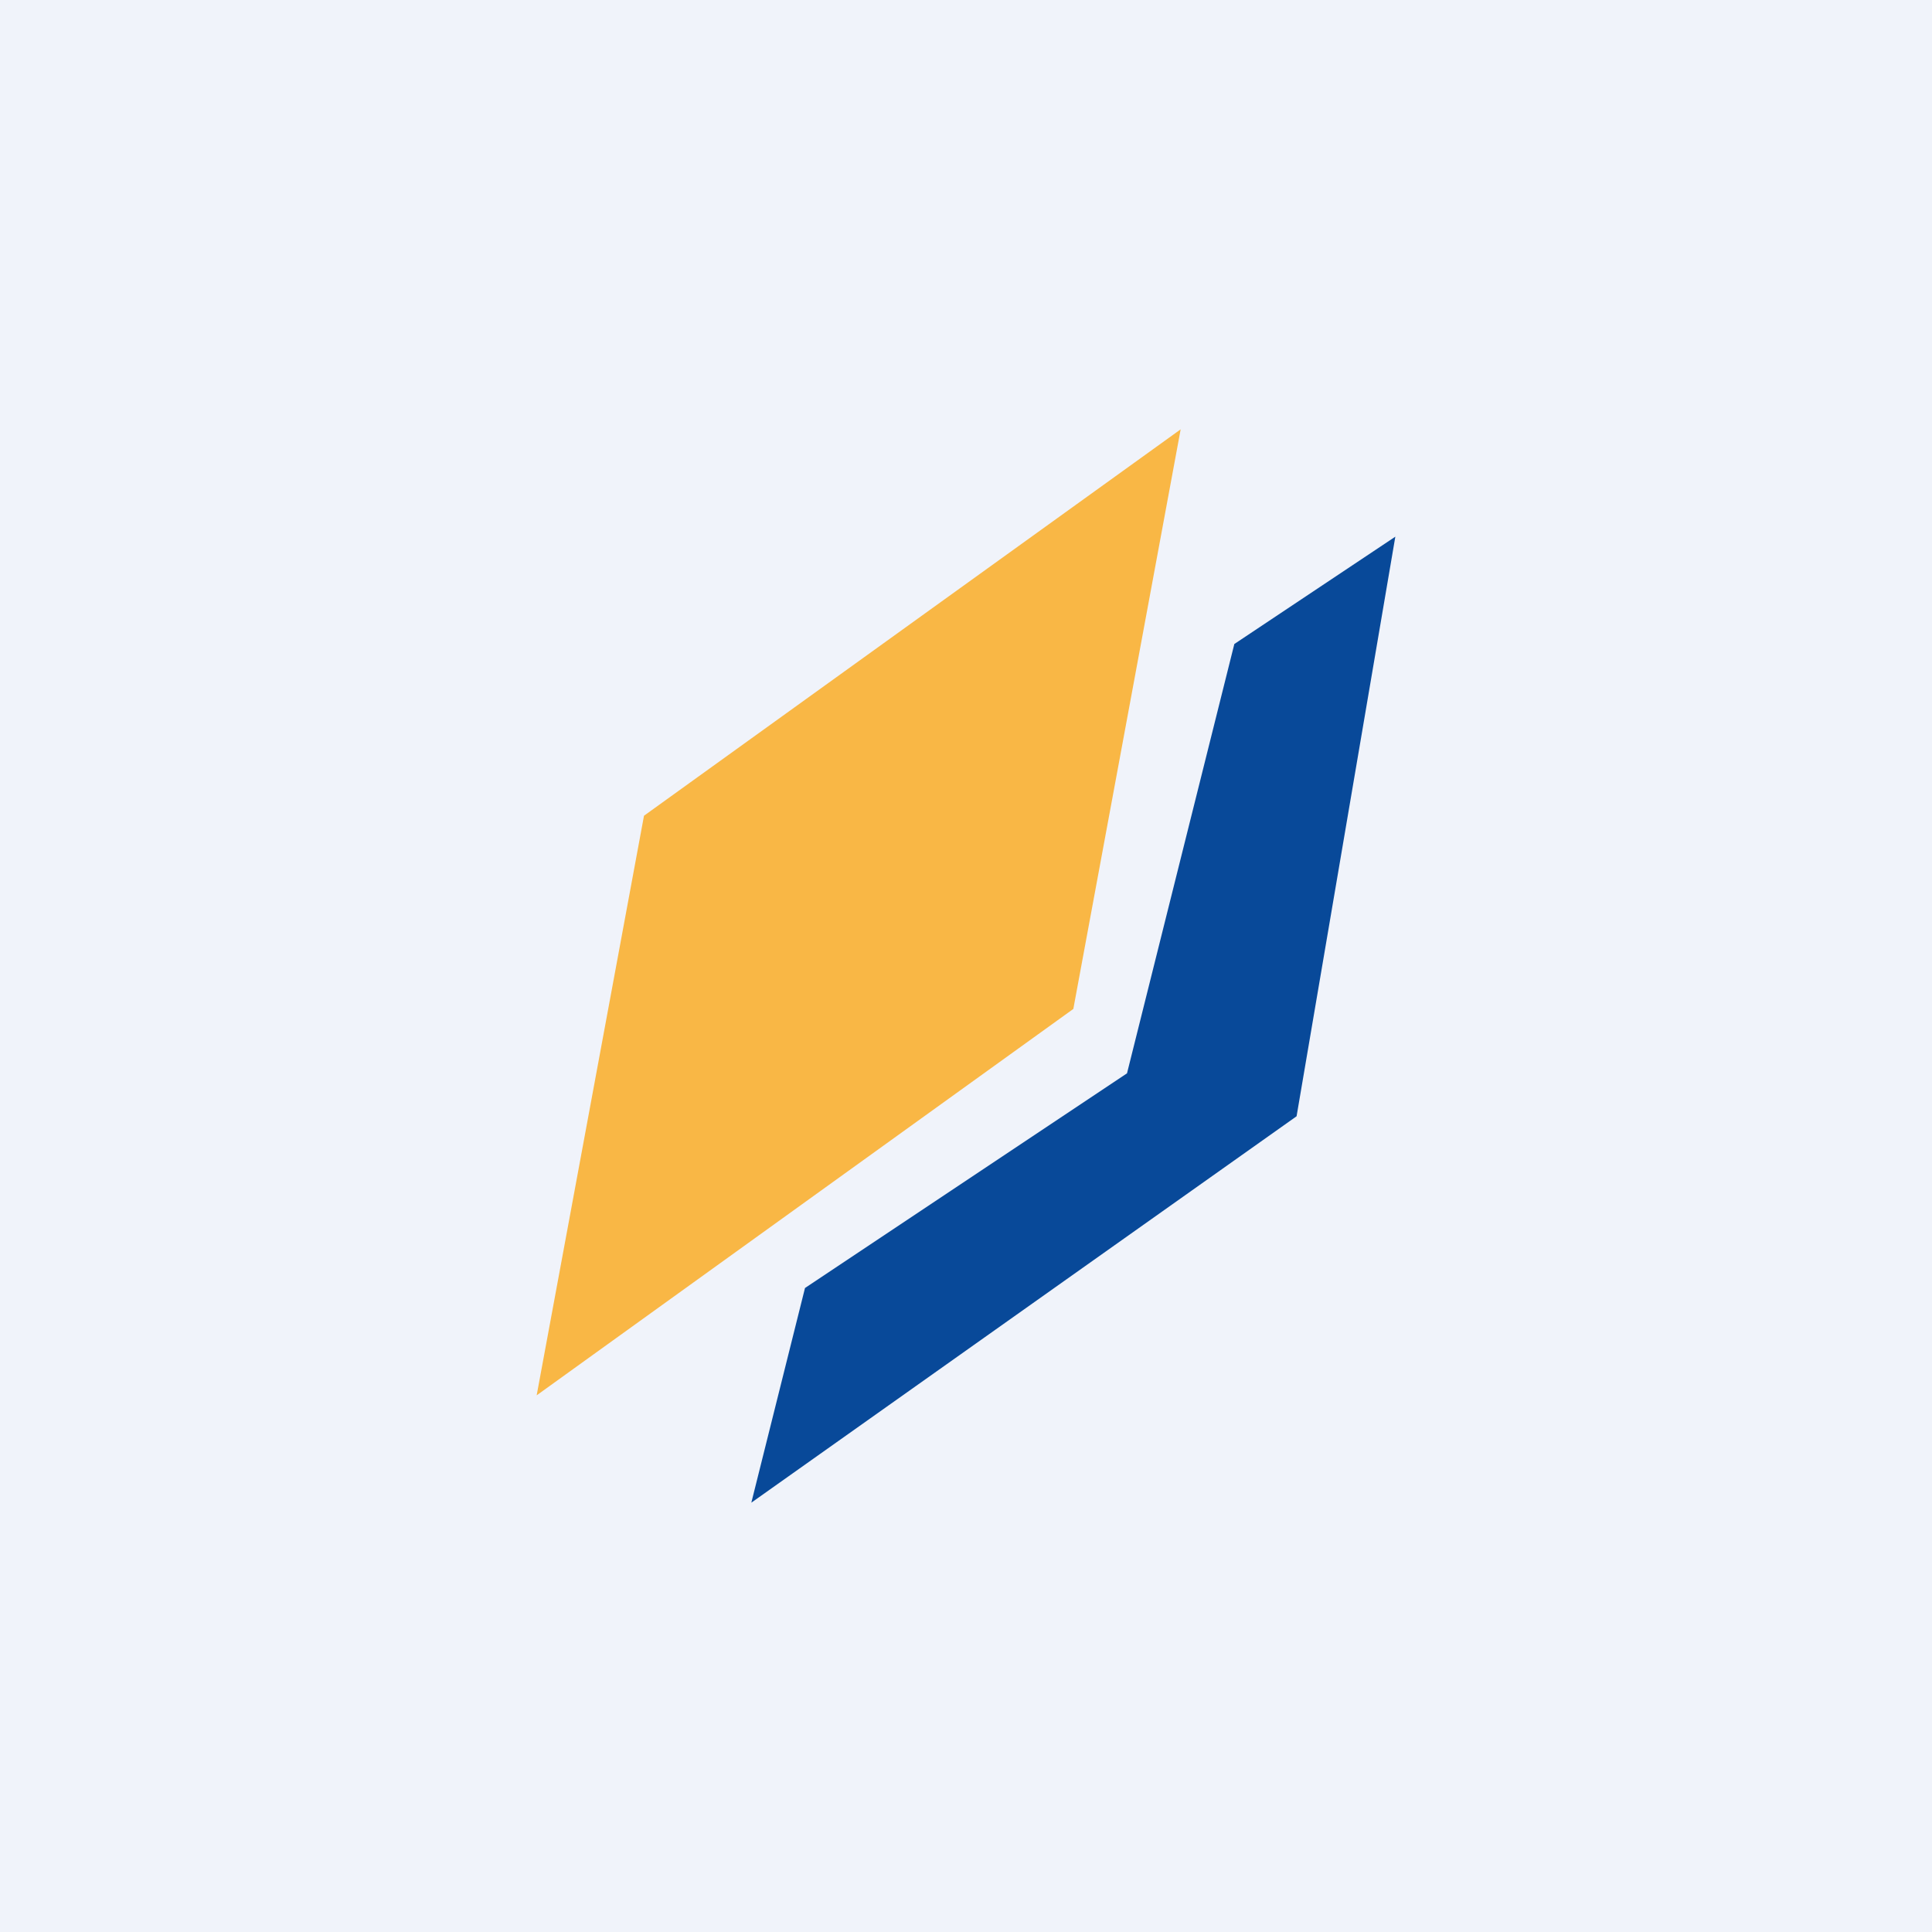
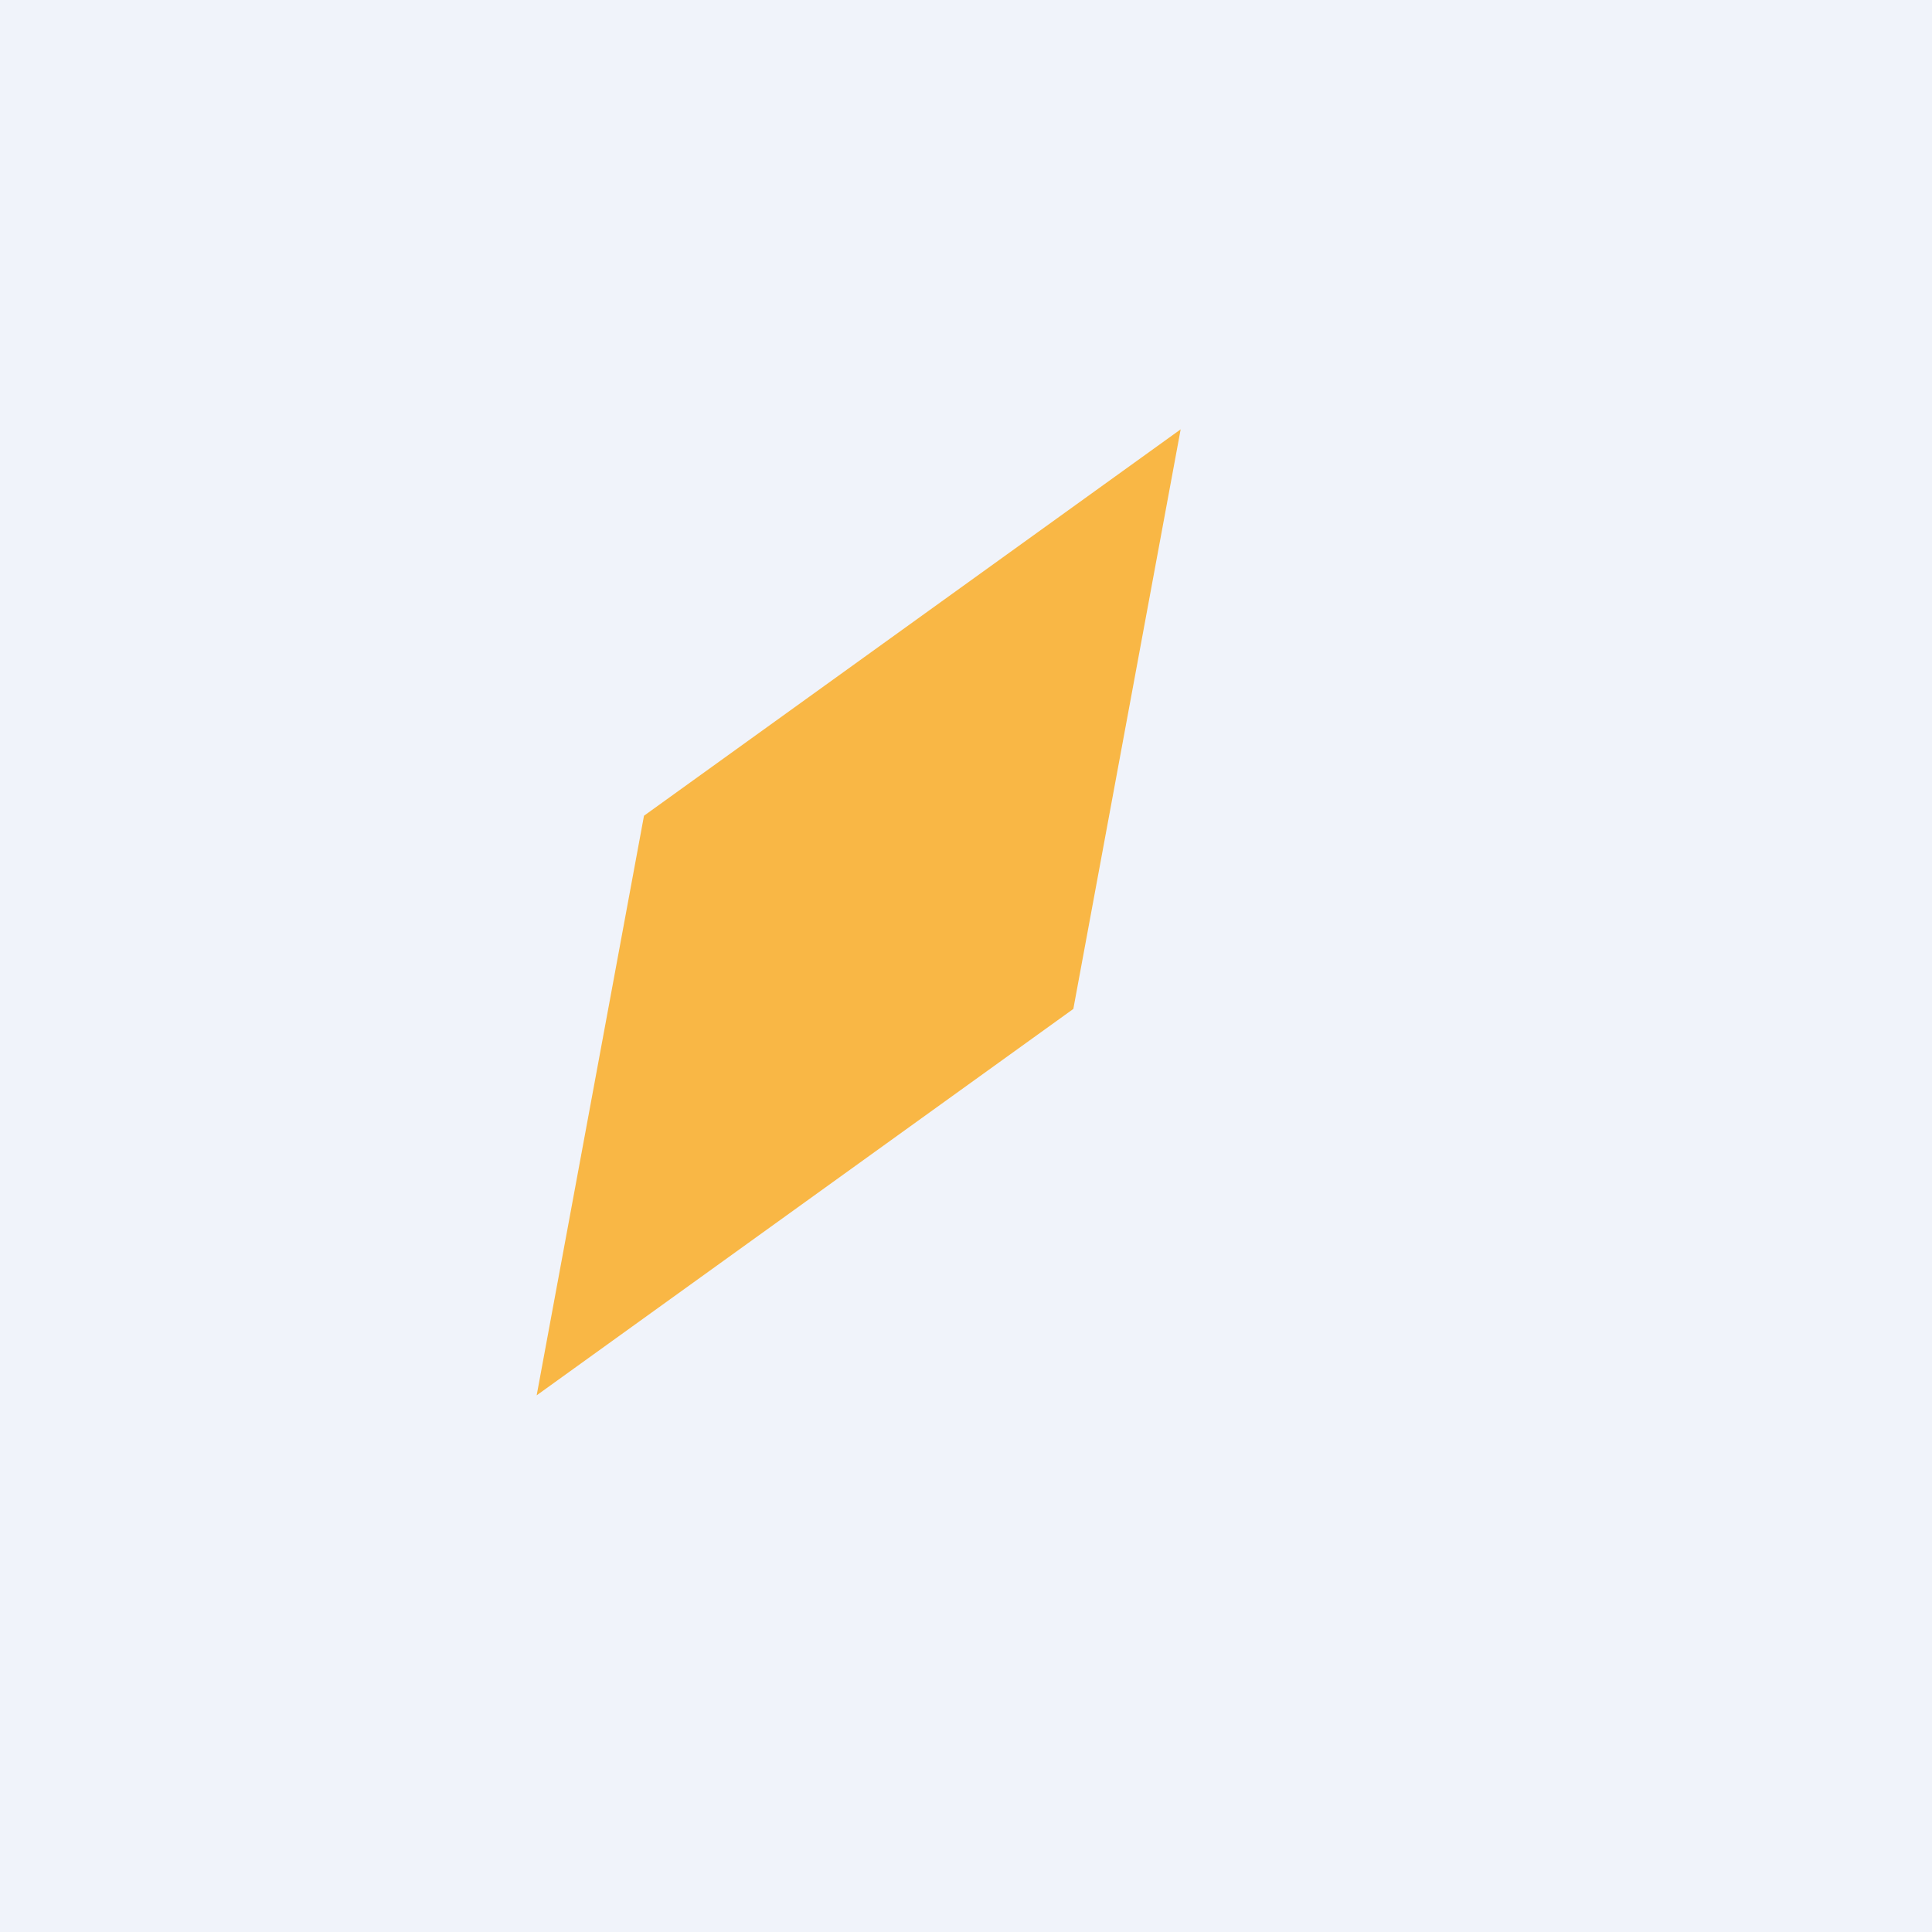
<svg xmlns="http://www.w3.org/2000/svg" width="18" height="18" viewBox="0 0 18 18">
  <path fill="#F0F3FA" d="M0 0h18v18H0z" />
-   <path d="m13 5-1.5 1-1 4-3 2-.5 2 5.08-3.6L13 5Z" fill="#084999" />
  <path d="M10 9.4 11 4 6 7.6 5 13l5-3.6Z" fill="#F9B745" />
</svg>